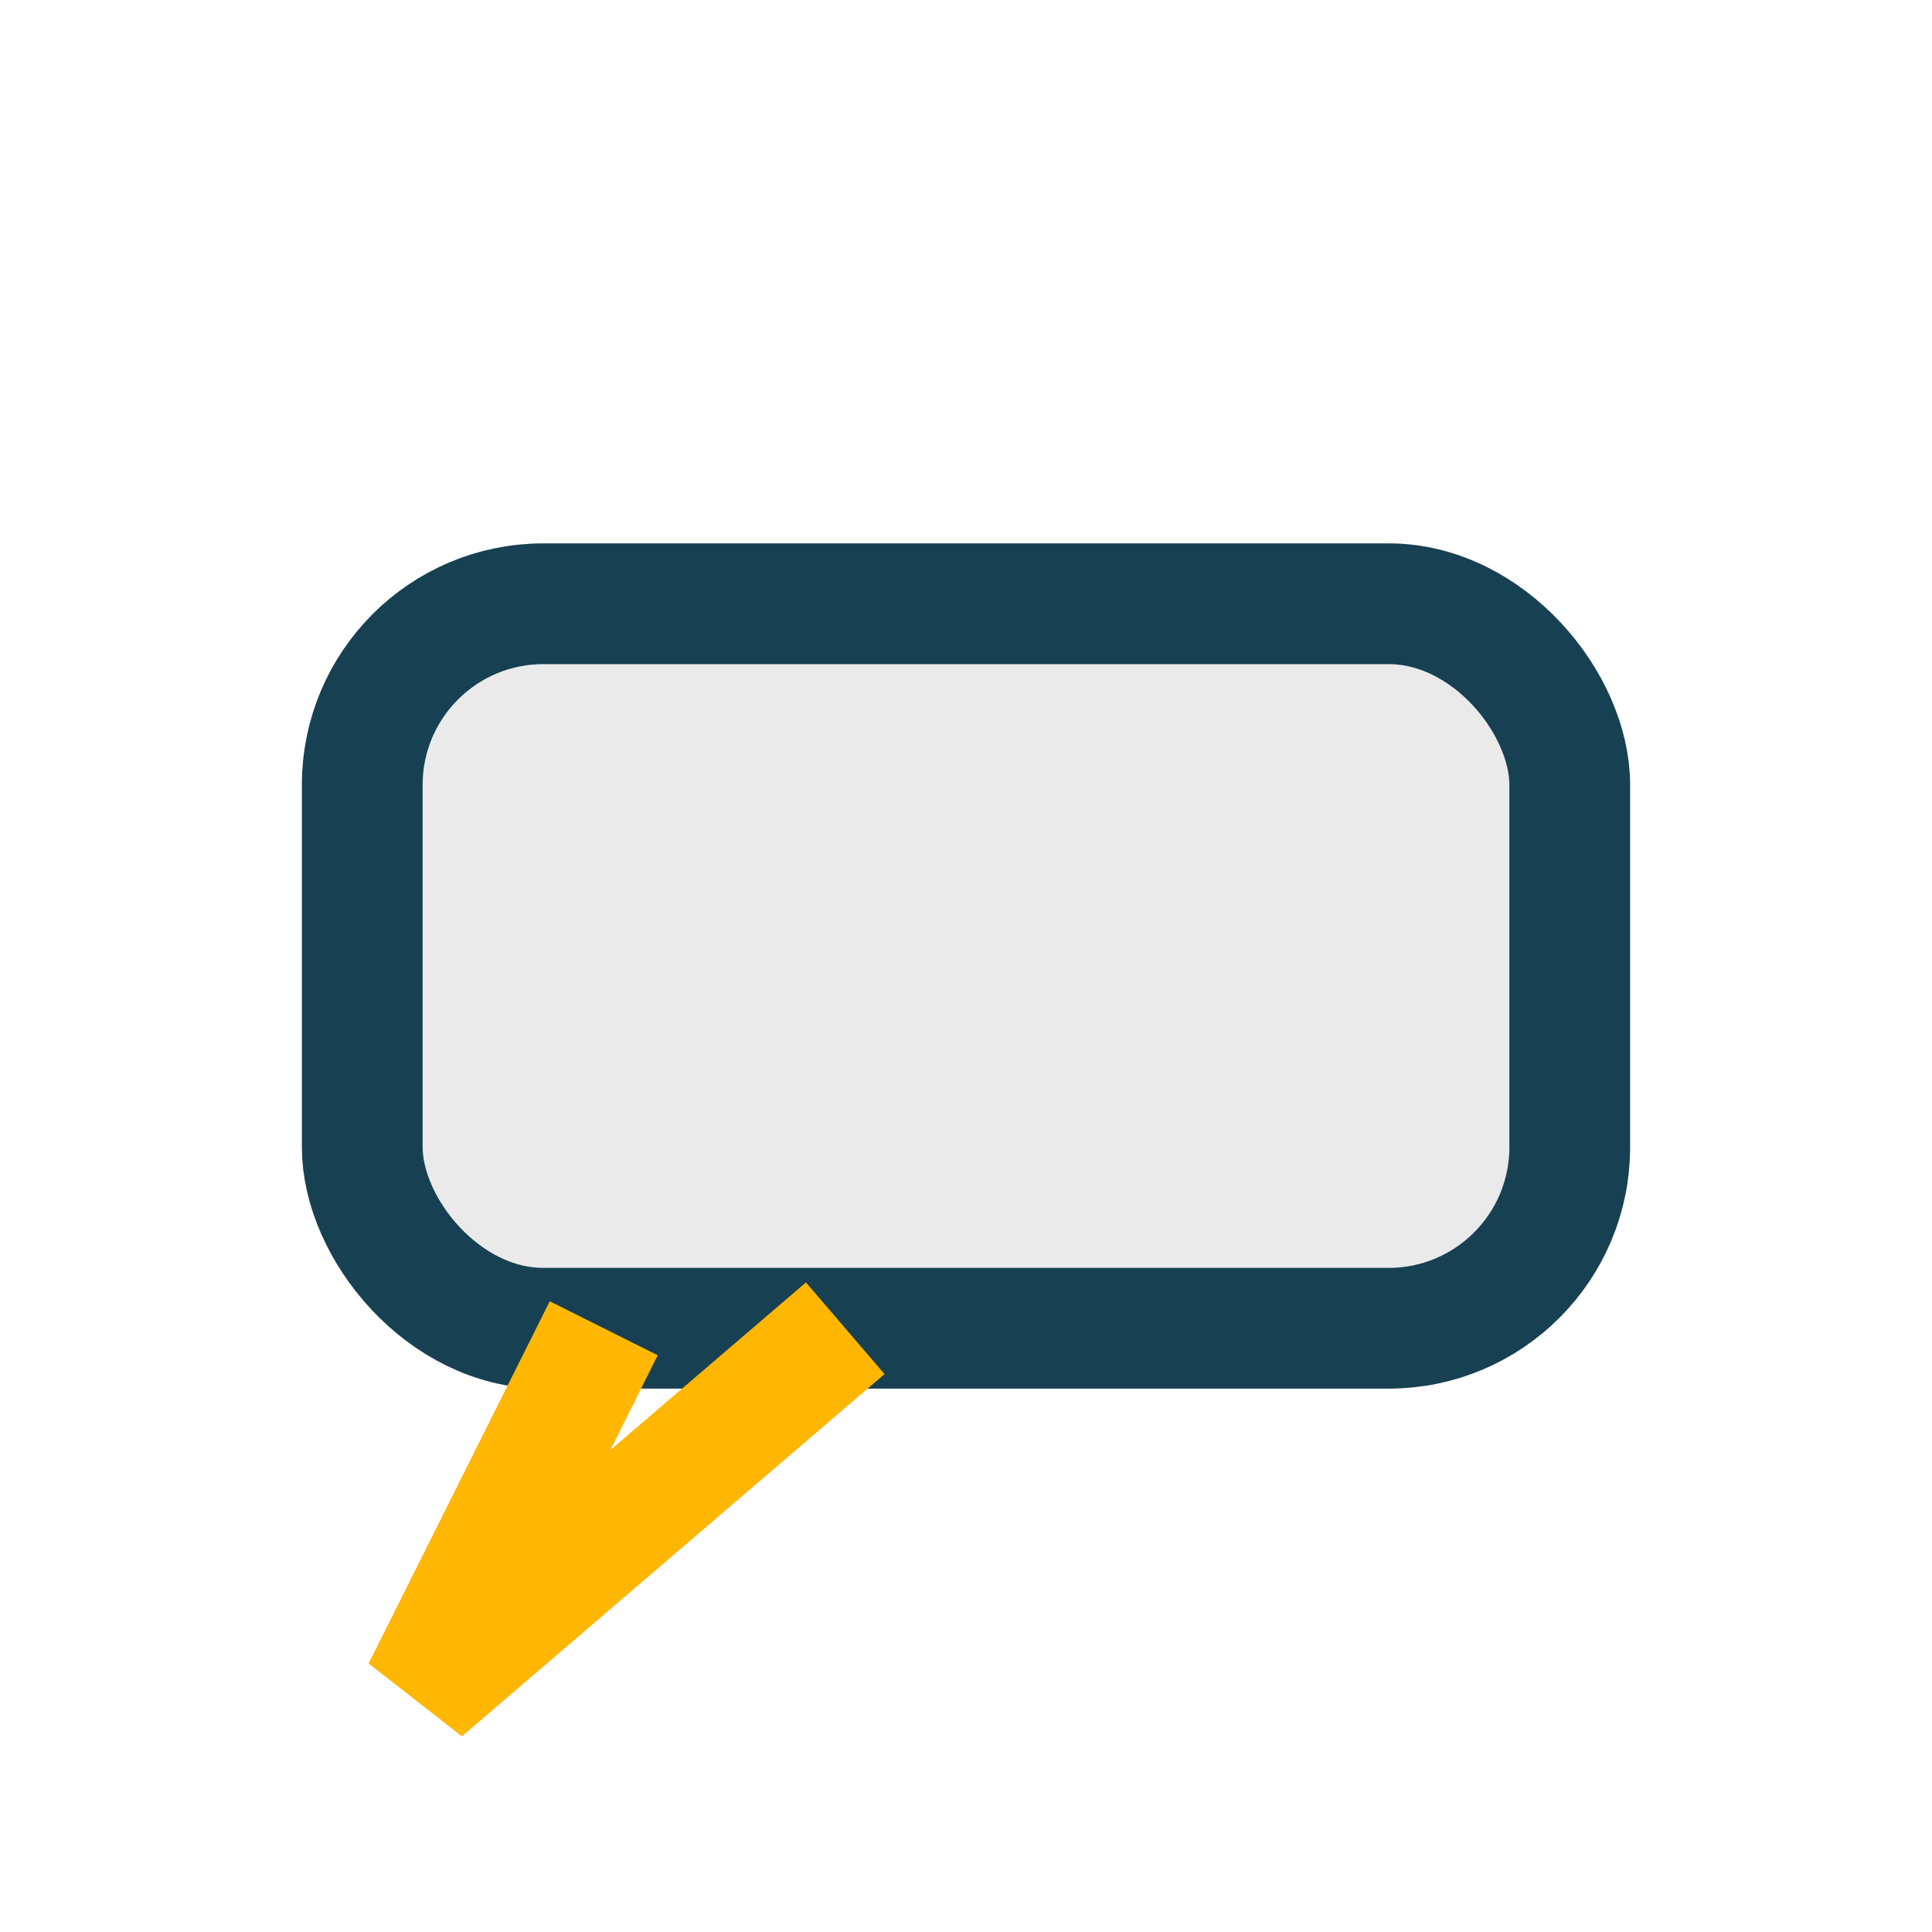
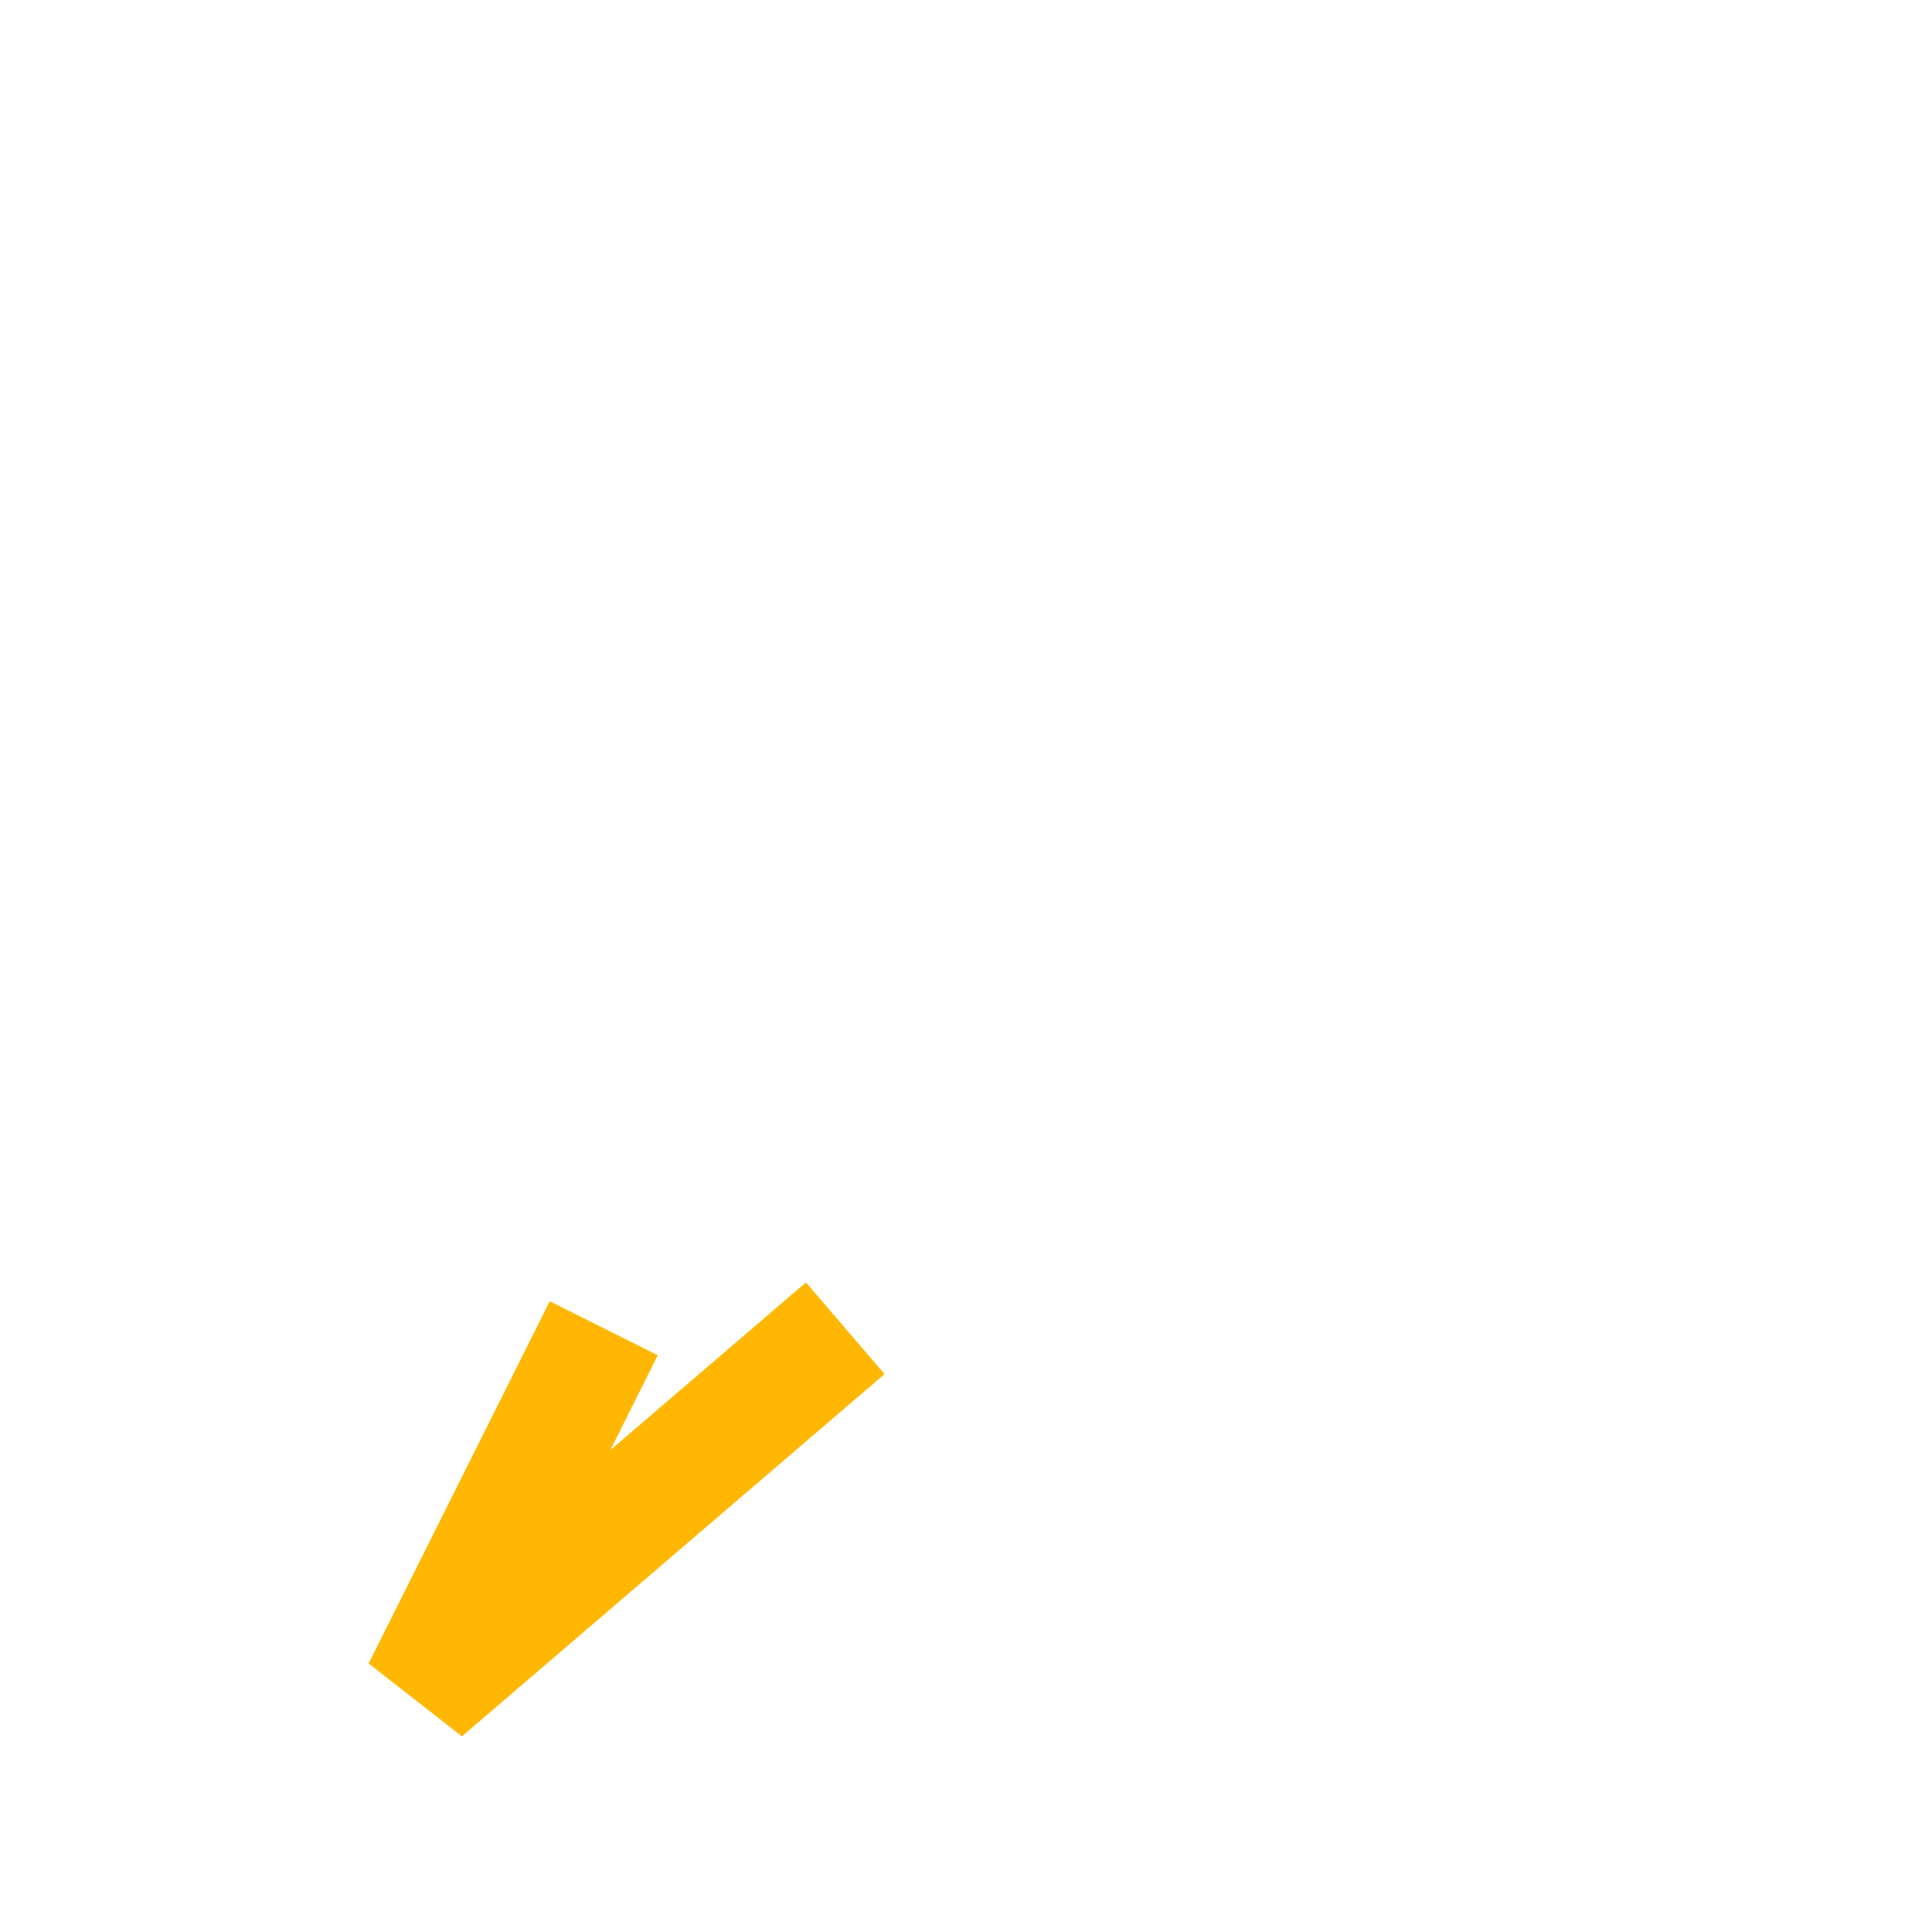
<svg xmlns="http://www.w3.org/2000/svg" width="32" height="32" viewBox="0 0 32 32">
-   <rect x="6" y="10" width="20" height="12" rx="3" fill="#EAEAEA" stroke="#184053" stroke-width="2" />
  <path d="M10 22l-3 6 7-6" fill="none" stroke="#FFB703" stroke-width="2" />
</svg>